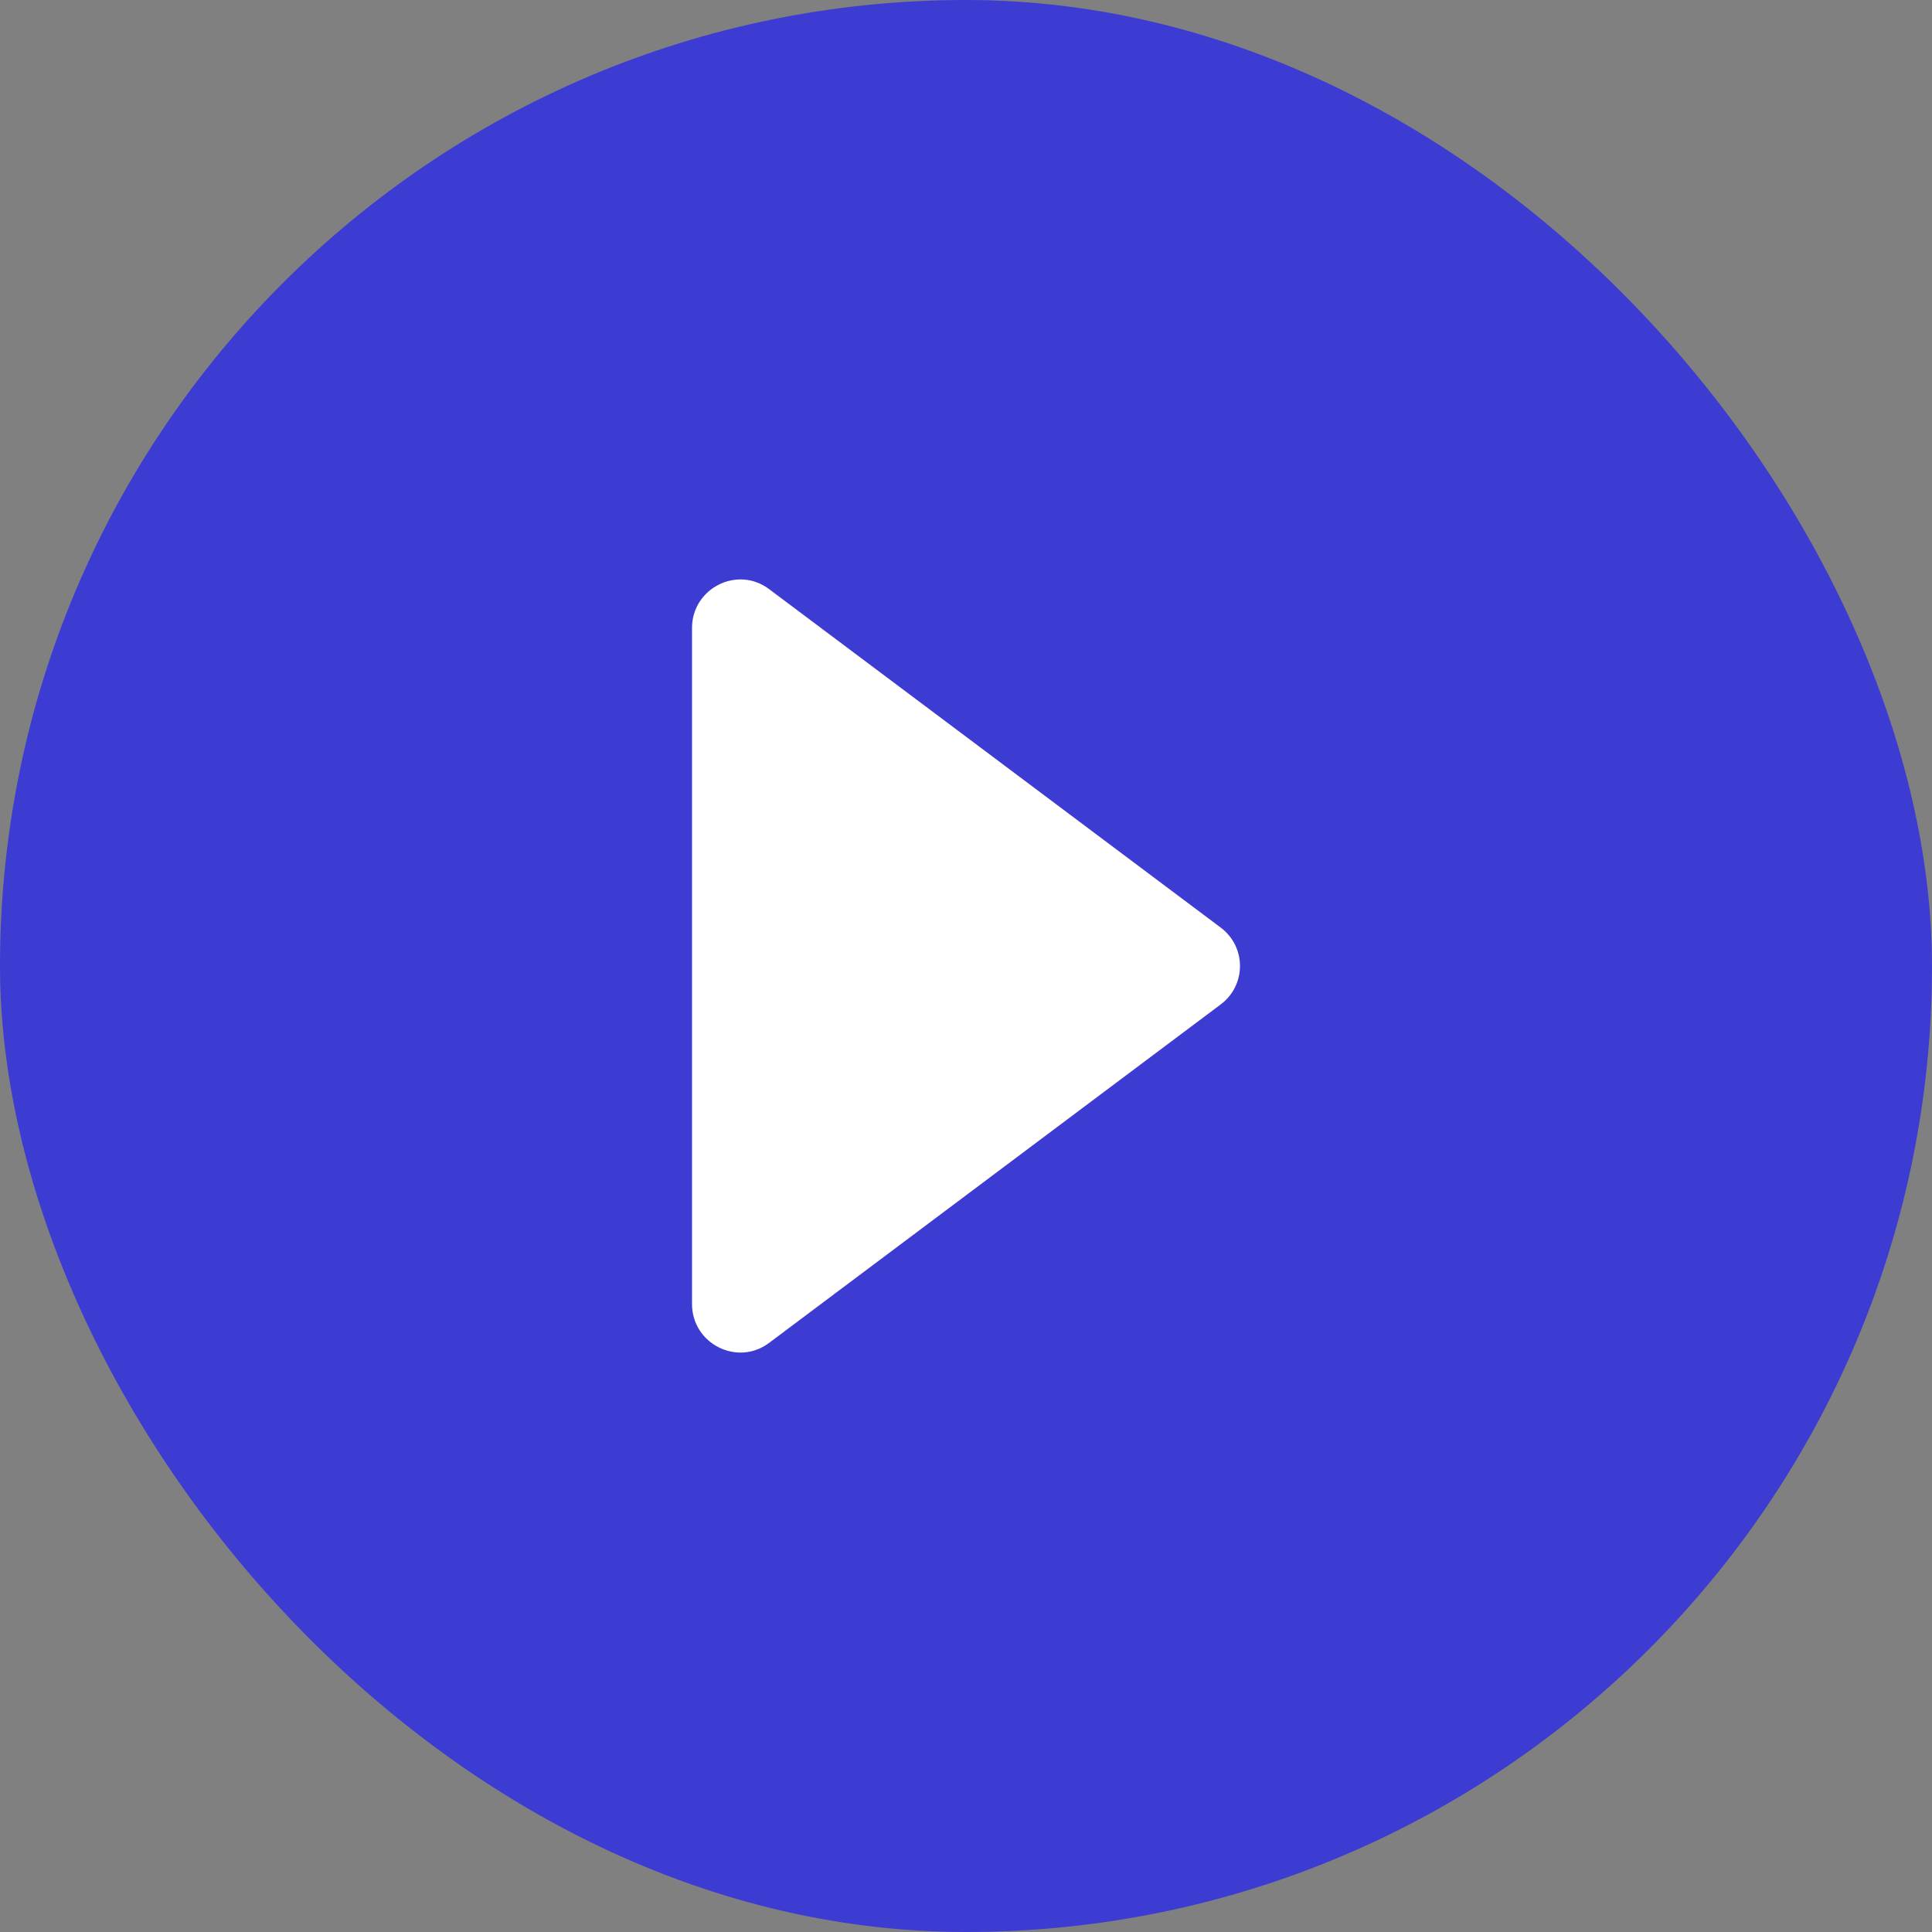
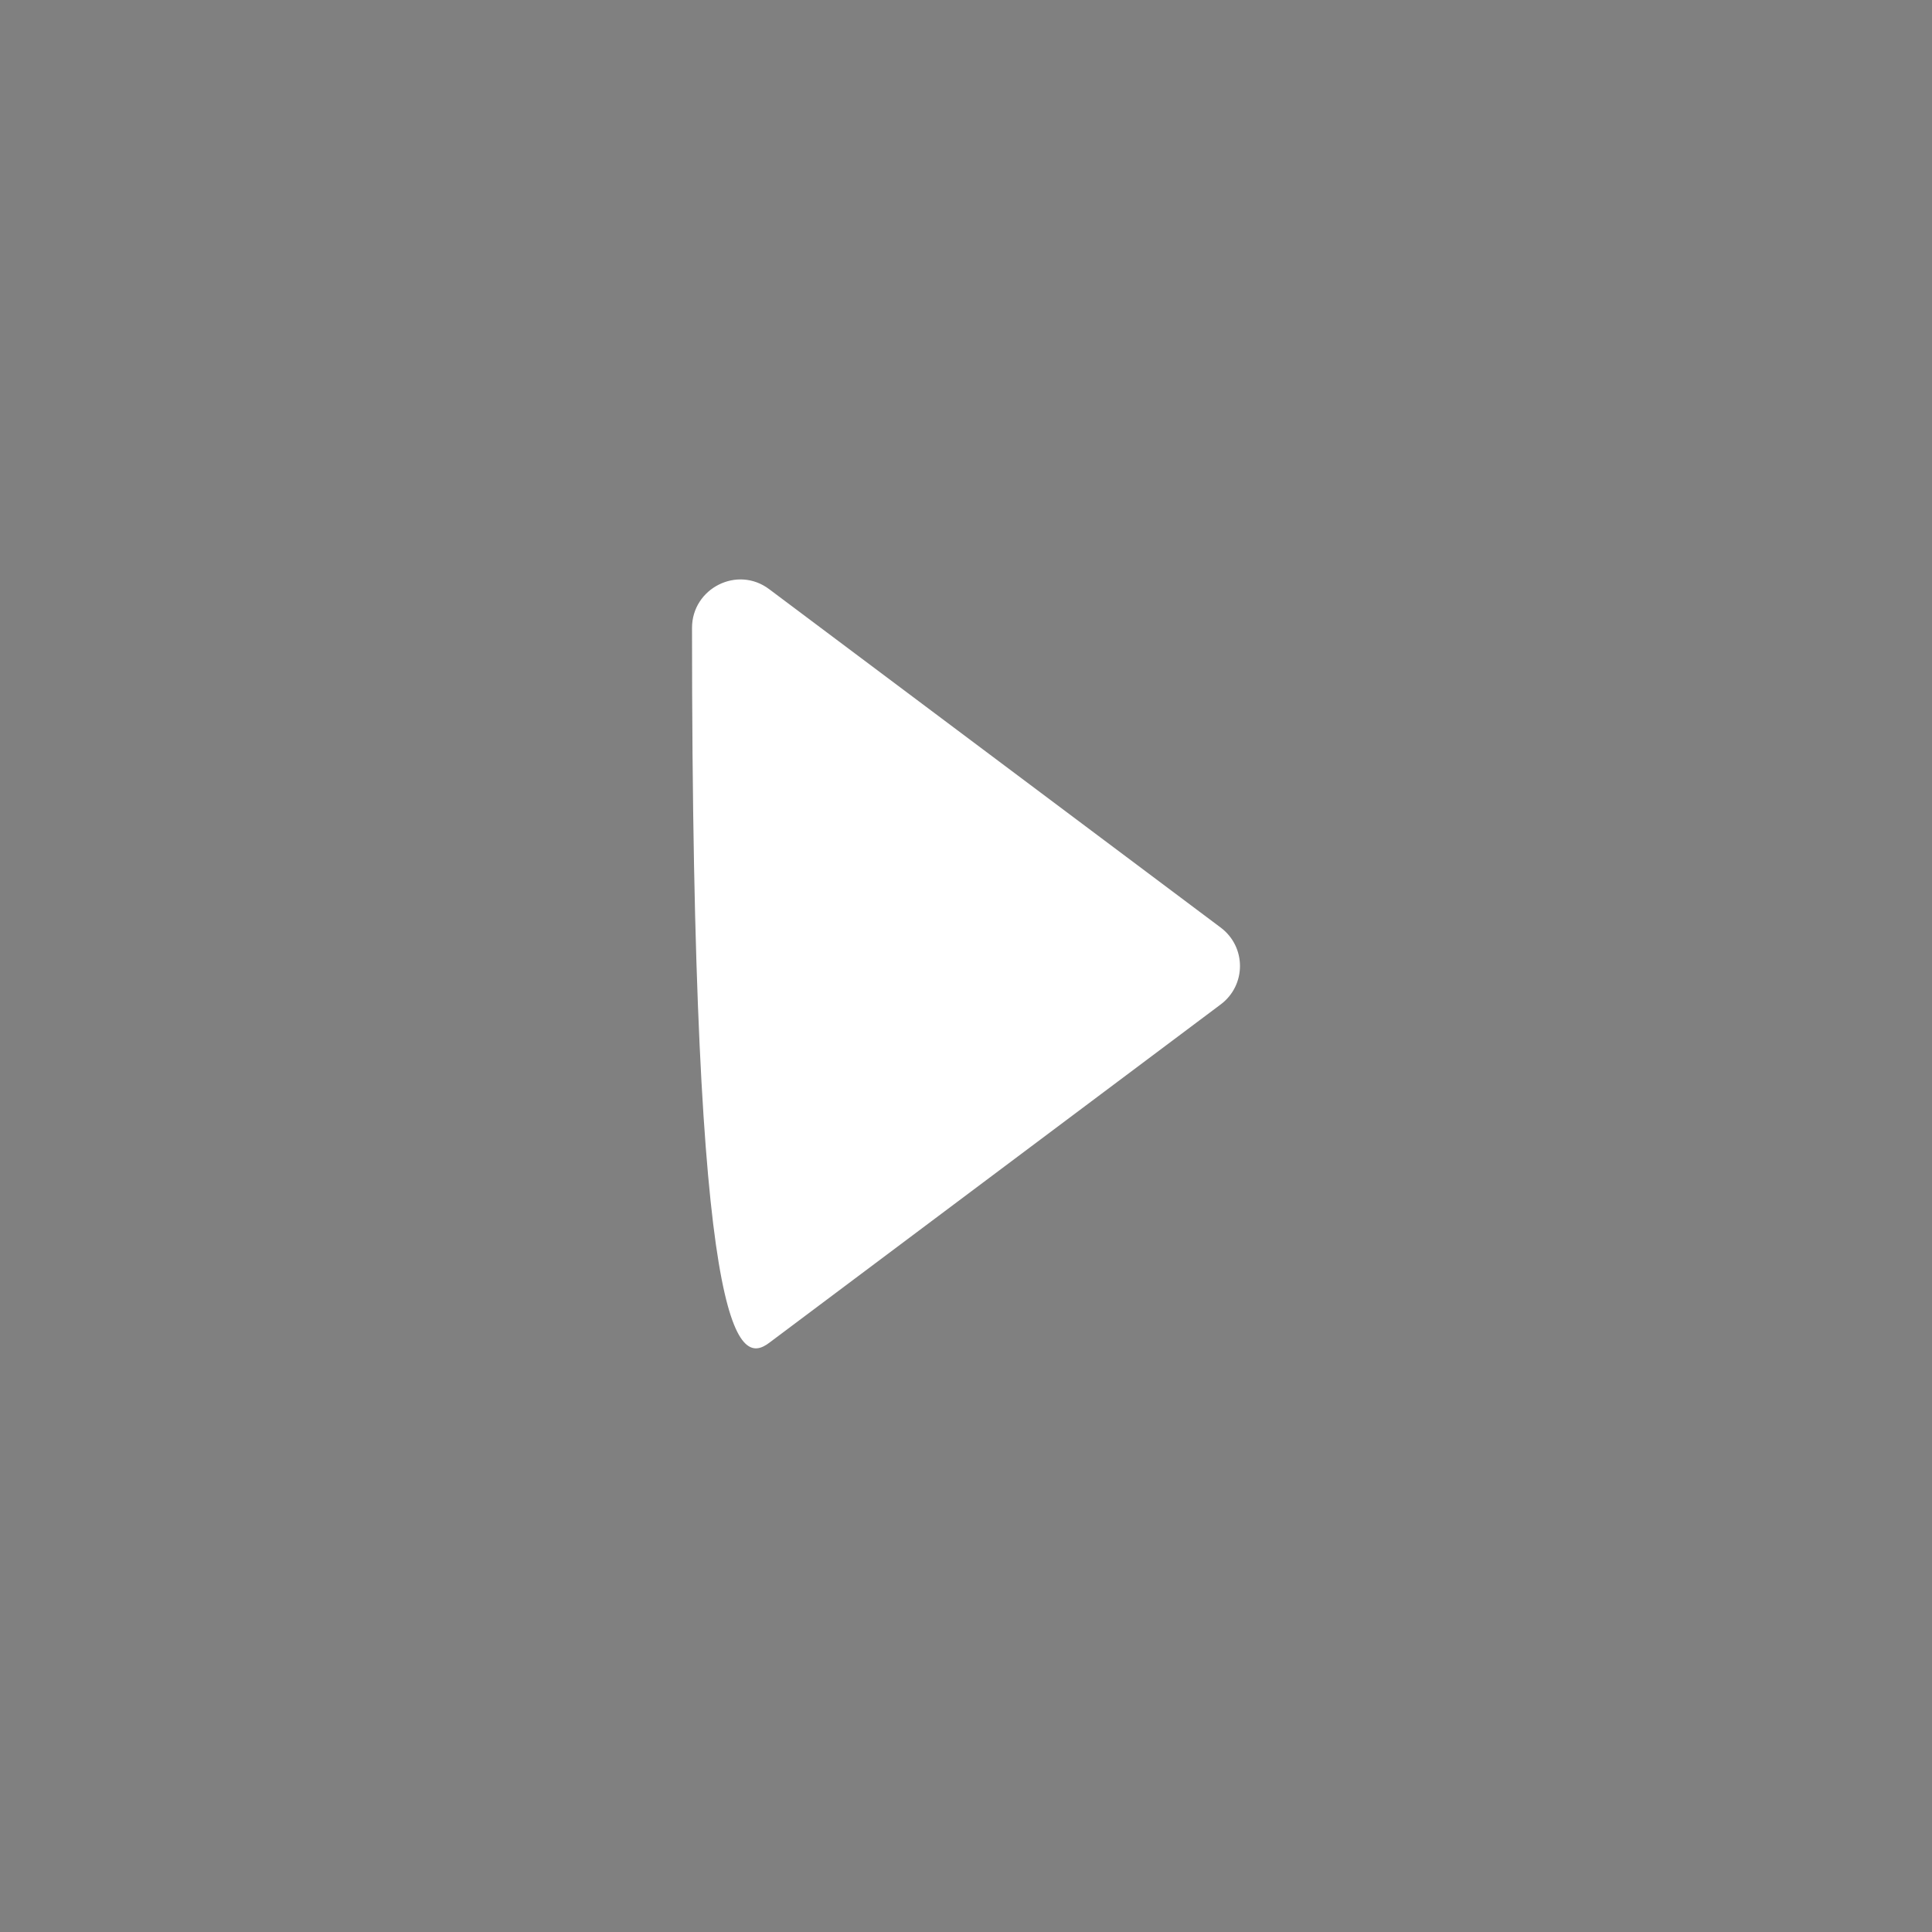
<svg xmlns="http://www.w3.org/2000/svg" width="64" height="64" viewBox="0 0 64 64" fill="none">
  <rect x="0" y="0" width="64" height="64" fill="#808080" stroke="none" />
-   <rect width="64" height="64" rx="32" fill="#3C3CD2" />
-   <path d="M25.484 44.48L40.428 33.28C41.292 32.64 41.292 31.36 40.428 30.72L25.484 19.52C24.428 18.72 22.924 19.488 22.924 20.8V43.2C22.924 44.512 24.428 45.28 25.484 44.48Z" fill="white" />
+   <path d="M25.484 44.48L40.428 33.28C41.292 32.64 41.292 31.36 40.428 30.72L25.484 19.52C24.428 18.72 22.924 19.488 22.924 20.8C22.924 44.512 24.428 45.28 25.484 44.48Z" fill="white" />
</svg>